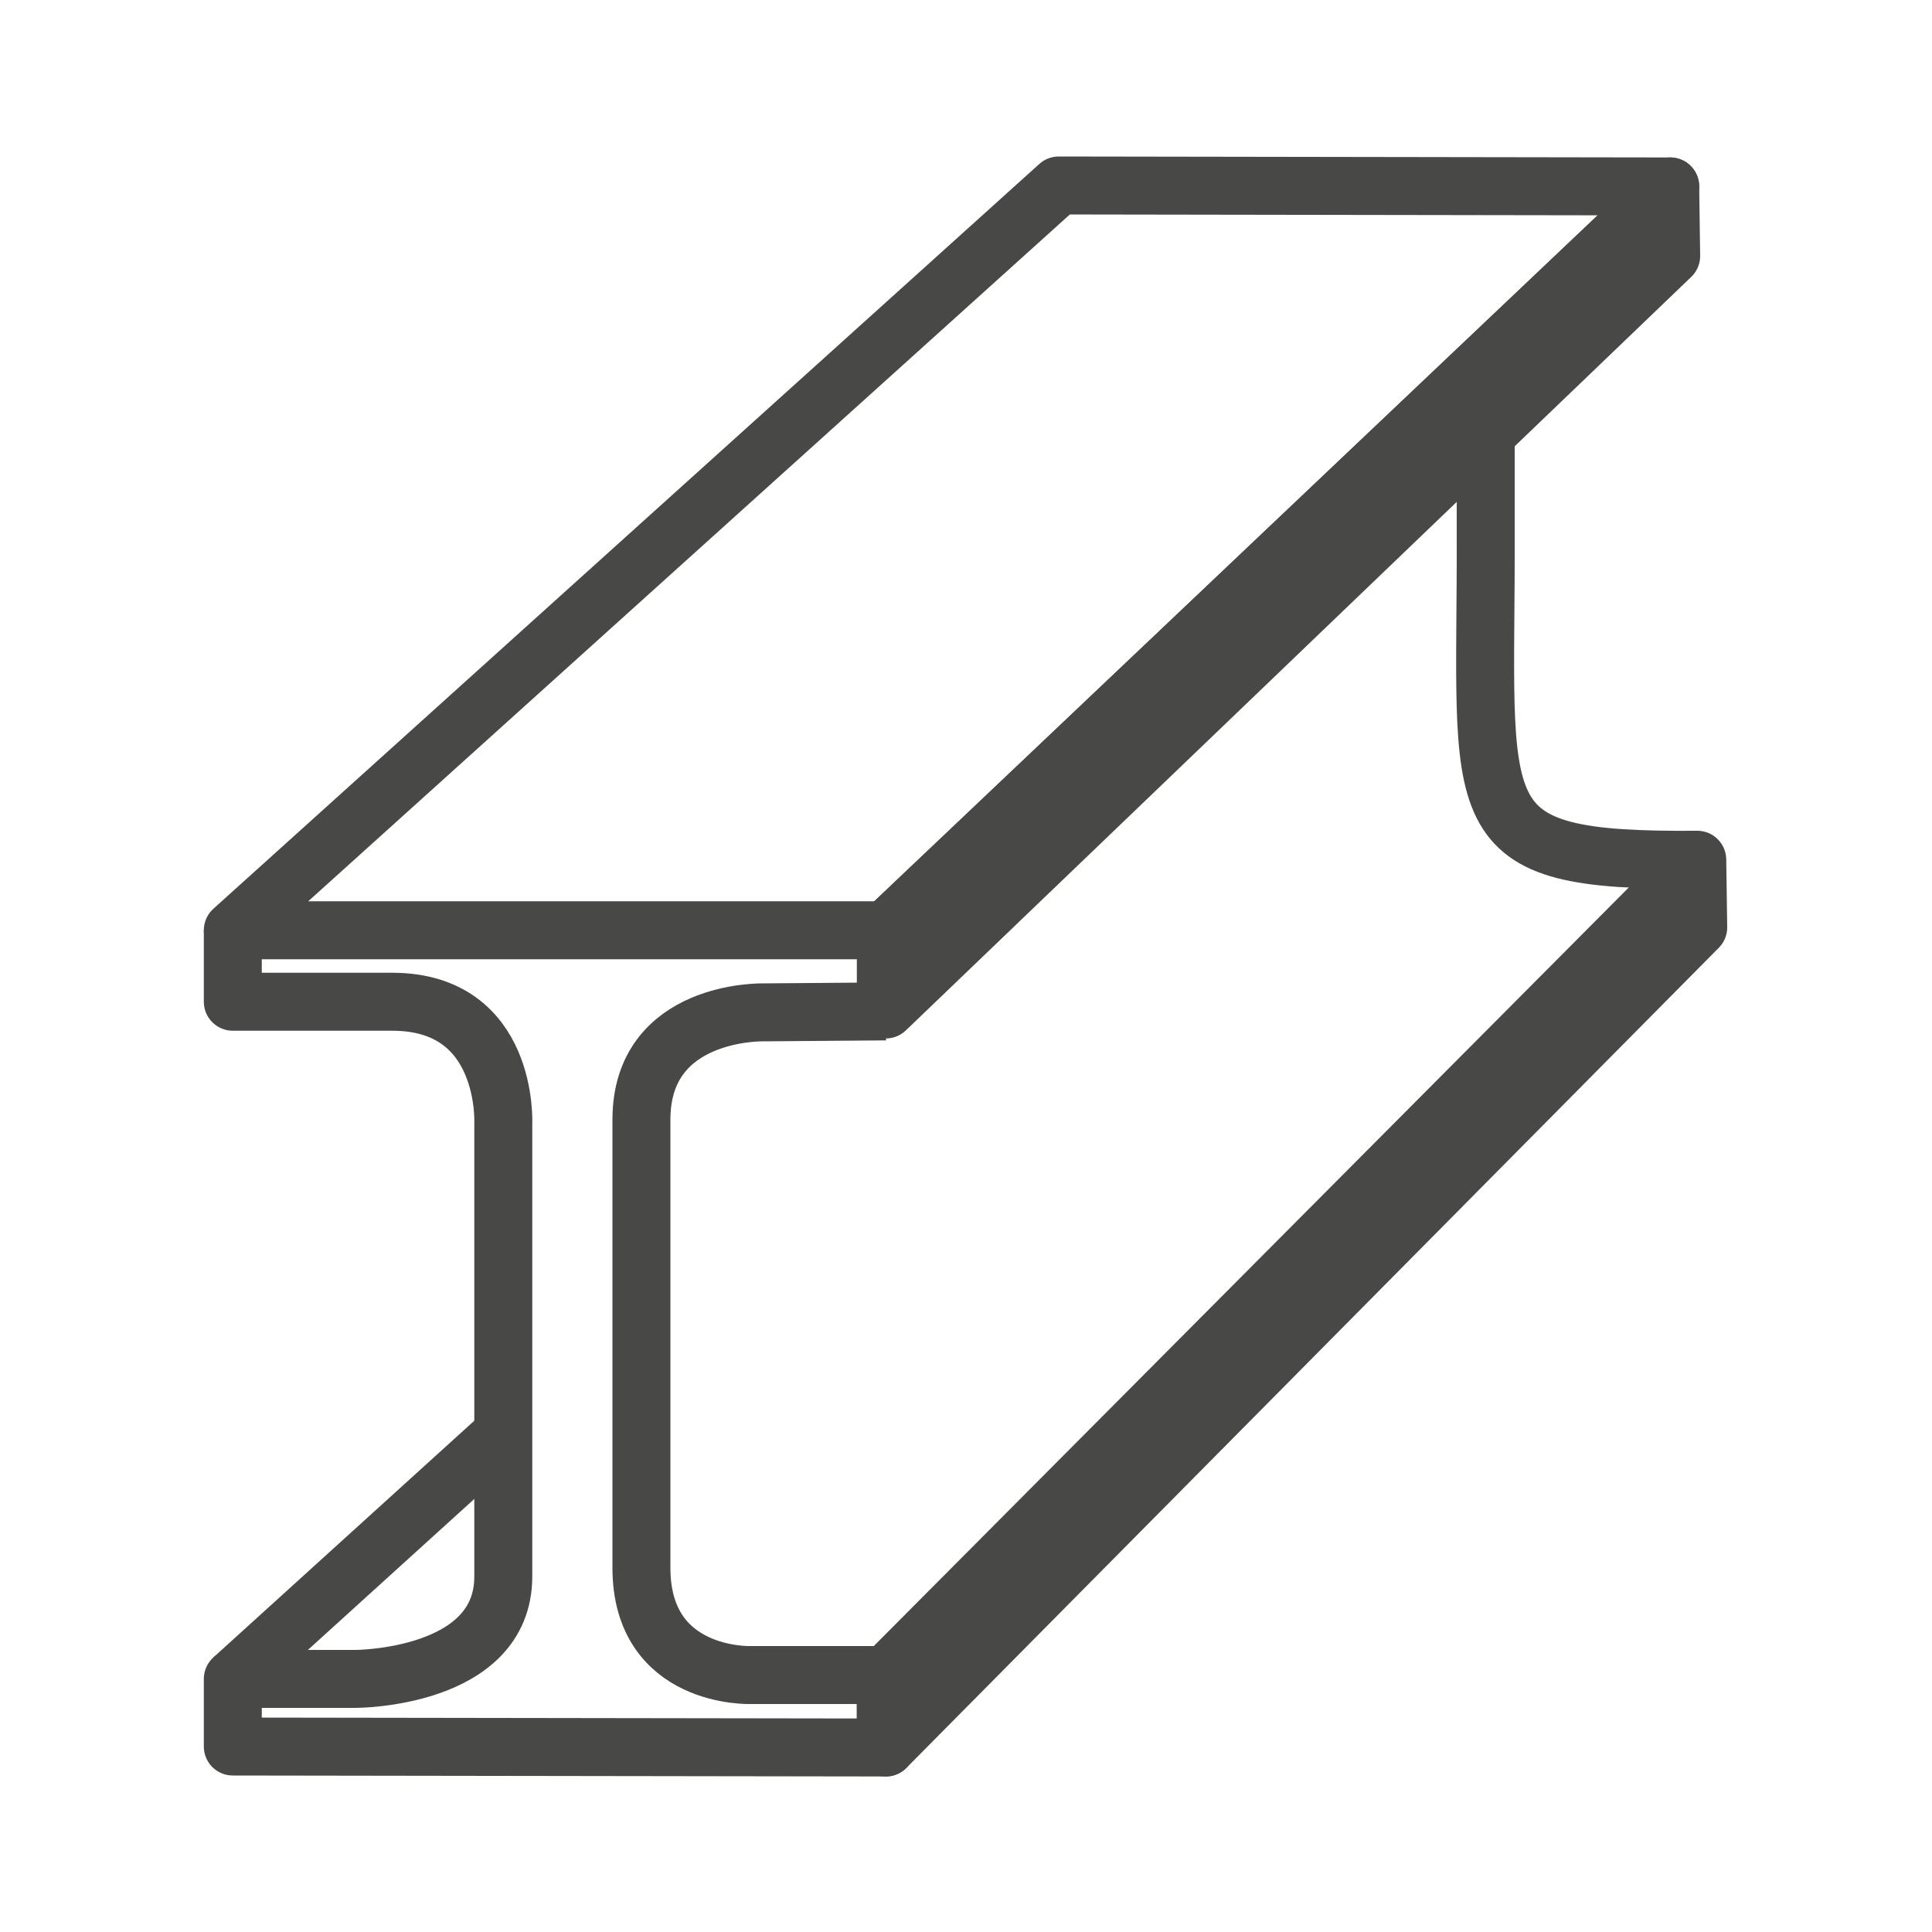
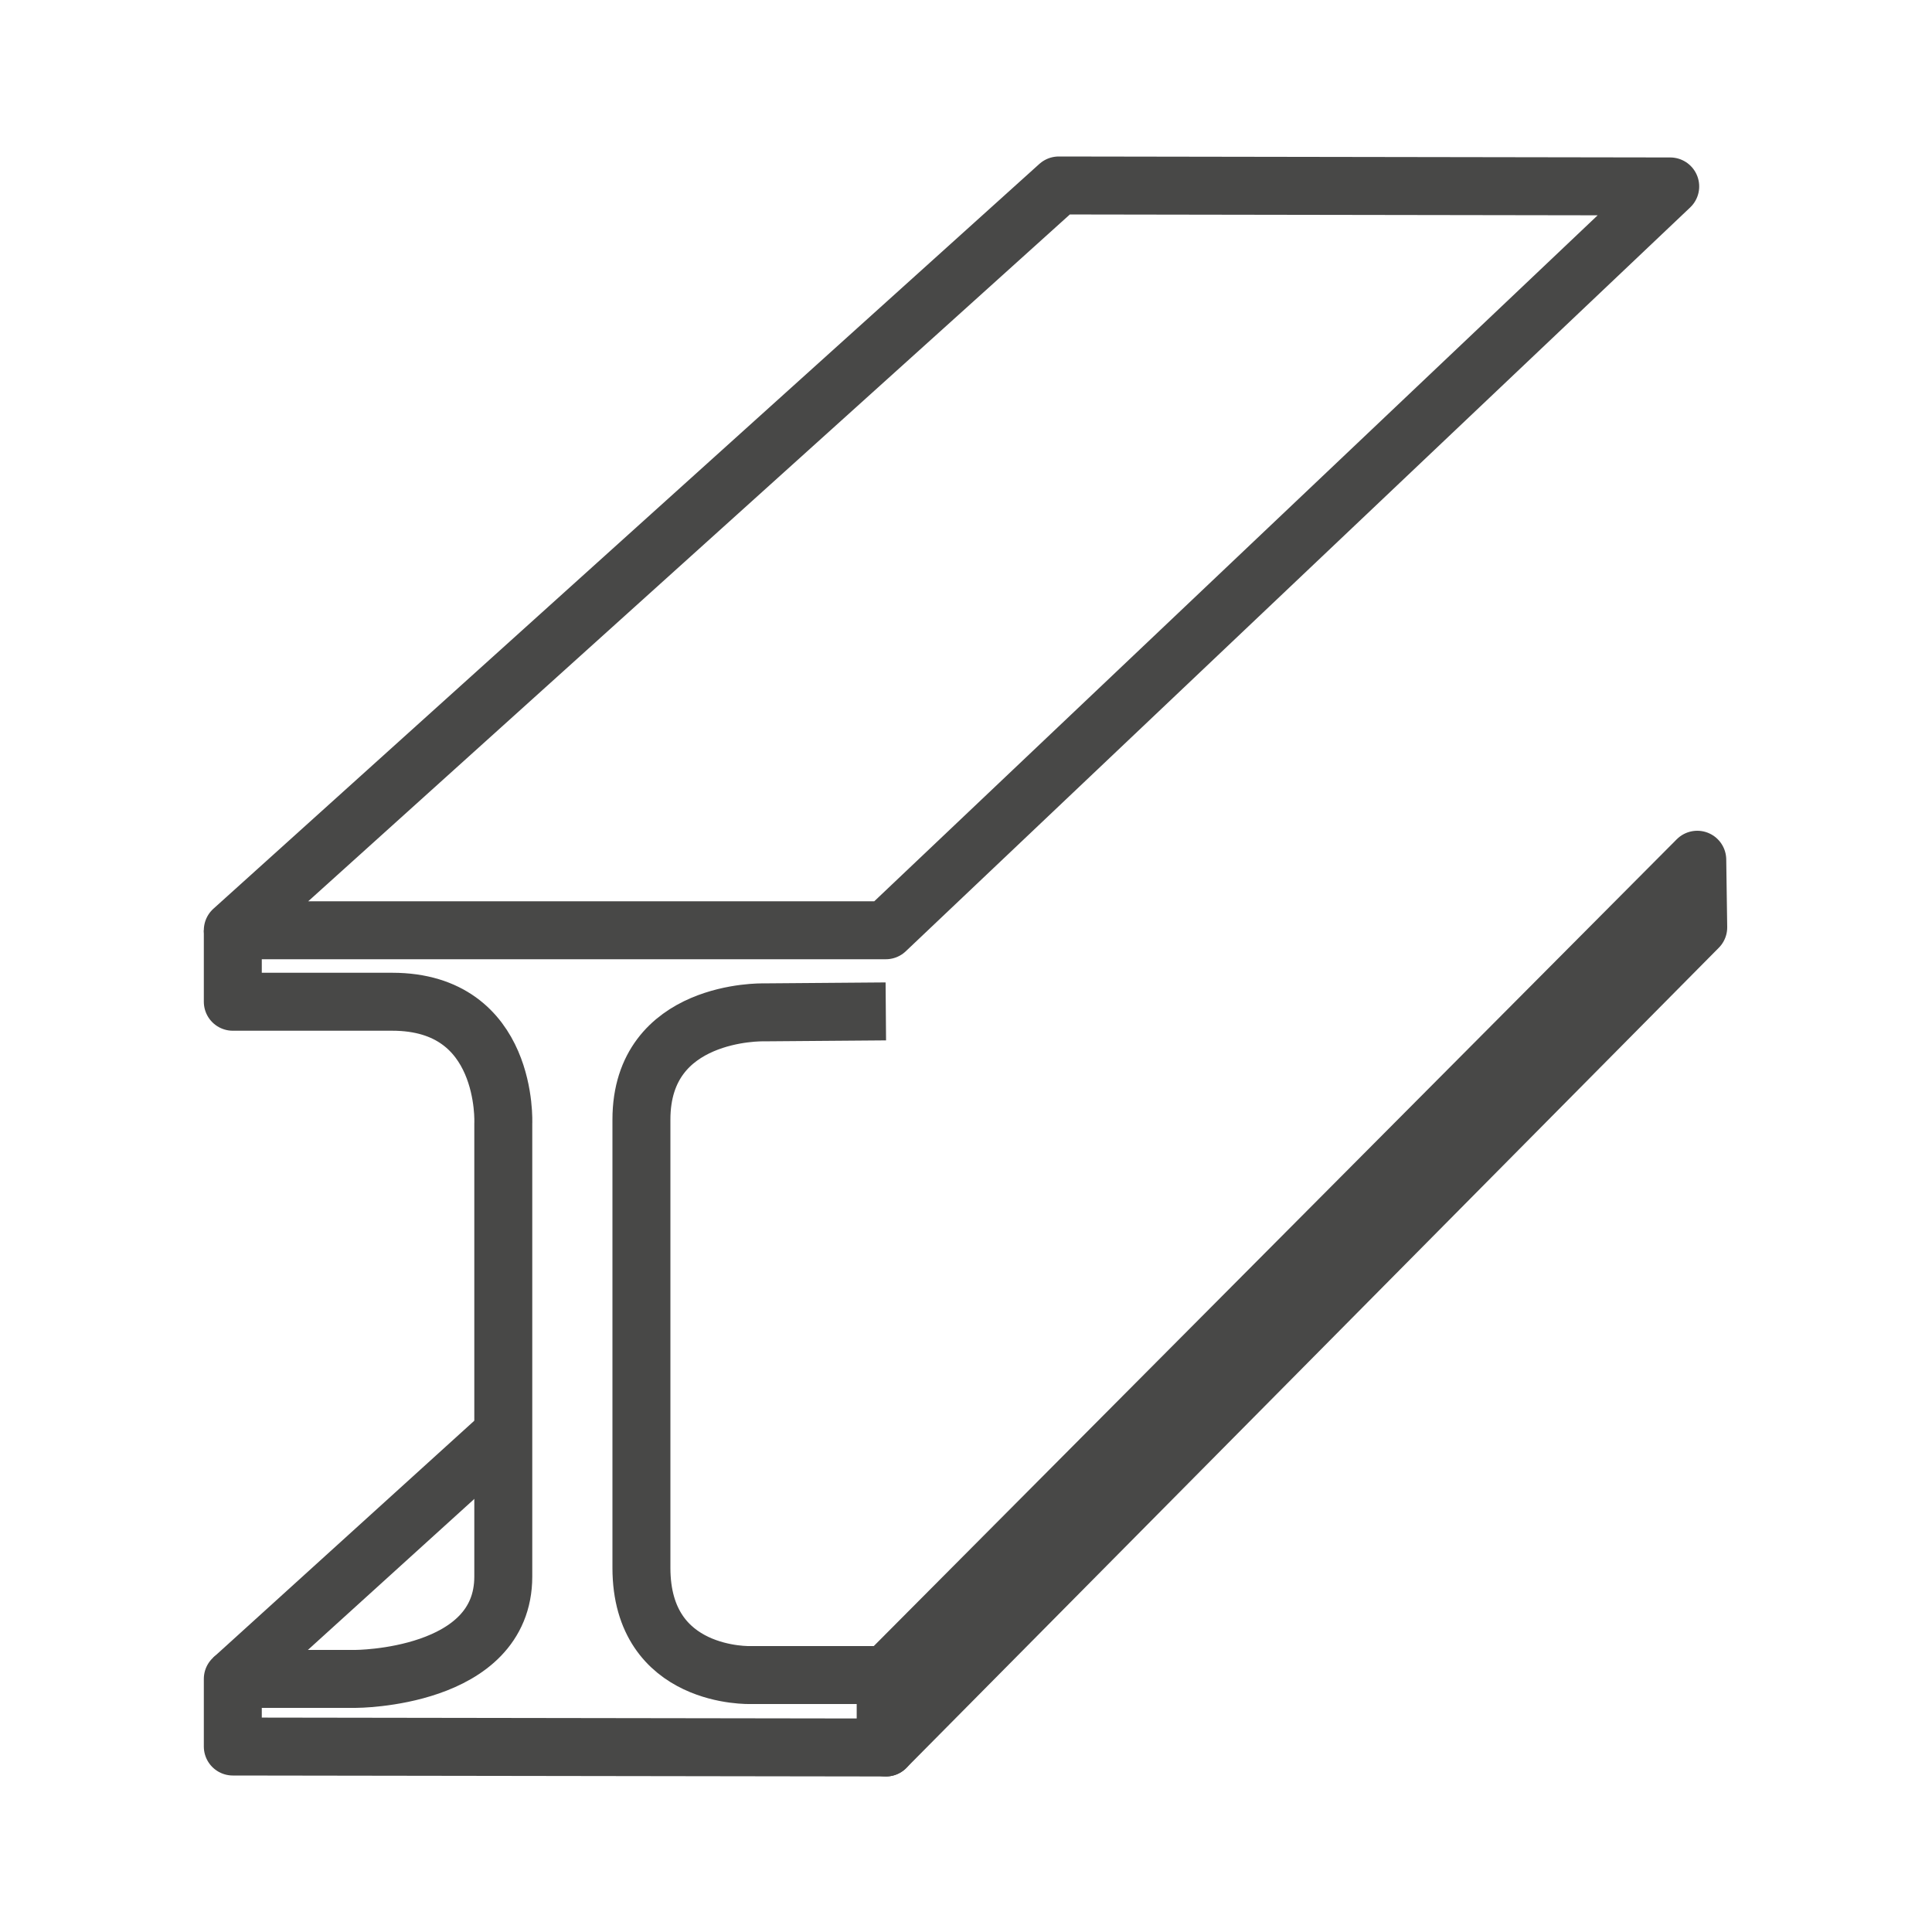
<svg xmlns="http://www.w3.org/2000/svg" version="1.1" id="Ebene_1" x="0px" y="0px" viewBox="0 0 200 200" style="enable-background:new 0 0 200 200;" xml:space="preserve">
  <style type="text/css"> .st0{fill:none;stroke:#484847;stroke-width:6.0;stroke-linejoin:round;} </style>
  <g>
    <g>
      <path id="Pfad_68" class="st0" d="M24.1,96.3l85.5-77.1l63.3,0.1l-81.2,77H24.1z" />
-       <path id="Pfad_69" class="st0" d="M91.7,104.5v-8.2l81.2-77l0.1,7.2L91.7,104.5z" />
      <path id="Pfad_70" class="st0" d="M91.7,180.9v-7.5L175.7,89l0.1,7L91.7,180.9z" />
      <path id="Pfad_71" class="st0" d="M24.1,96.3v7.4h16.5c12.1,0,11.5,12.6,11.5,12.6v46.9c0,10.6-15.3,10.6-15.3,10.6l-12.7,0v7 l67.6,0.1v-7.5h-14c0,0-11.3,0.4-11.3-11.1v-46.4c0-11.4,12.6-11.1,12.6-11.1l12.7-0.1" />
      <line id="Linie_192" class="st0" x1="24.1" y1="173.8" x2="52.1" y2="148.4" />
-       <path id="Pfad_72_00000070081123347552431570000010059948357370598829_" class="st0" d="M153.8,44.9c0,0,0,9.7,0,10.1 c0.1,30-2.8,34.2,22,34" />
-       <path class="st0" d="M110.1,96" />
    </g>
    <path class="st0" d="M21.1,176.5" />
  </g>
</svg>